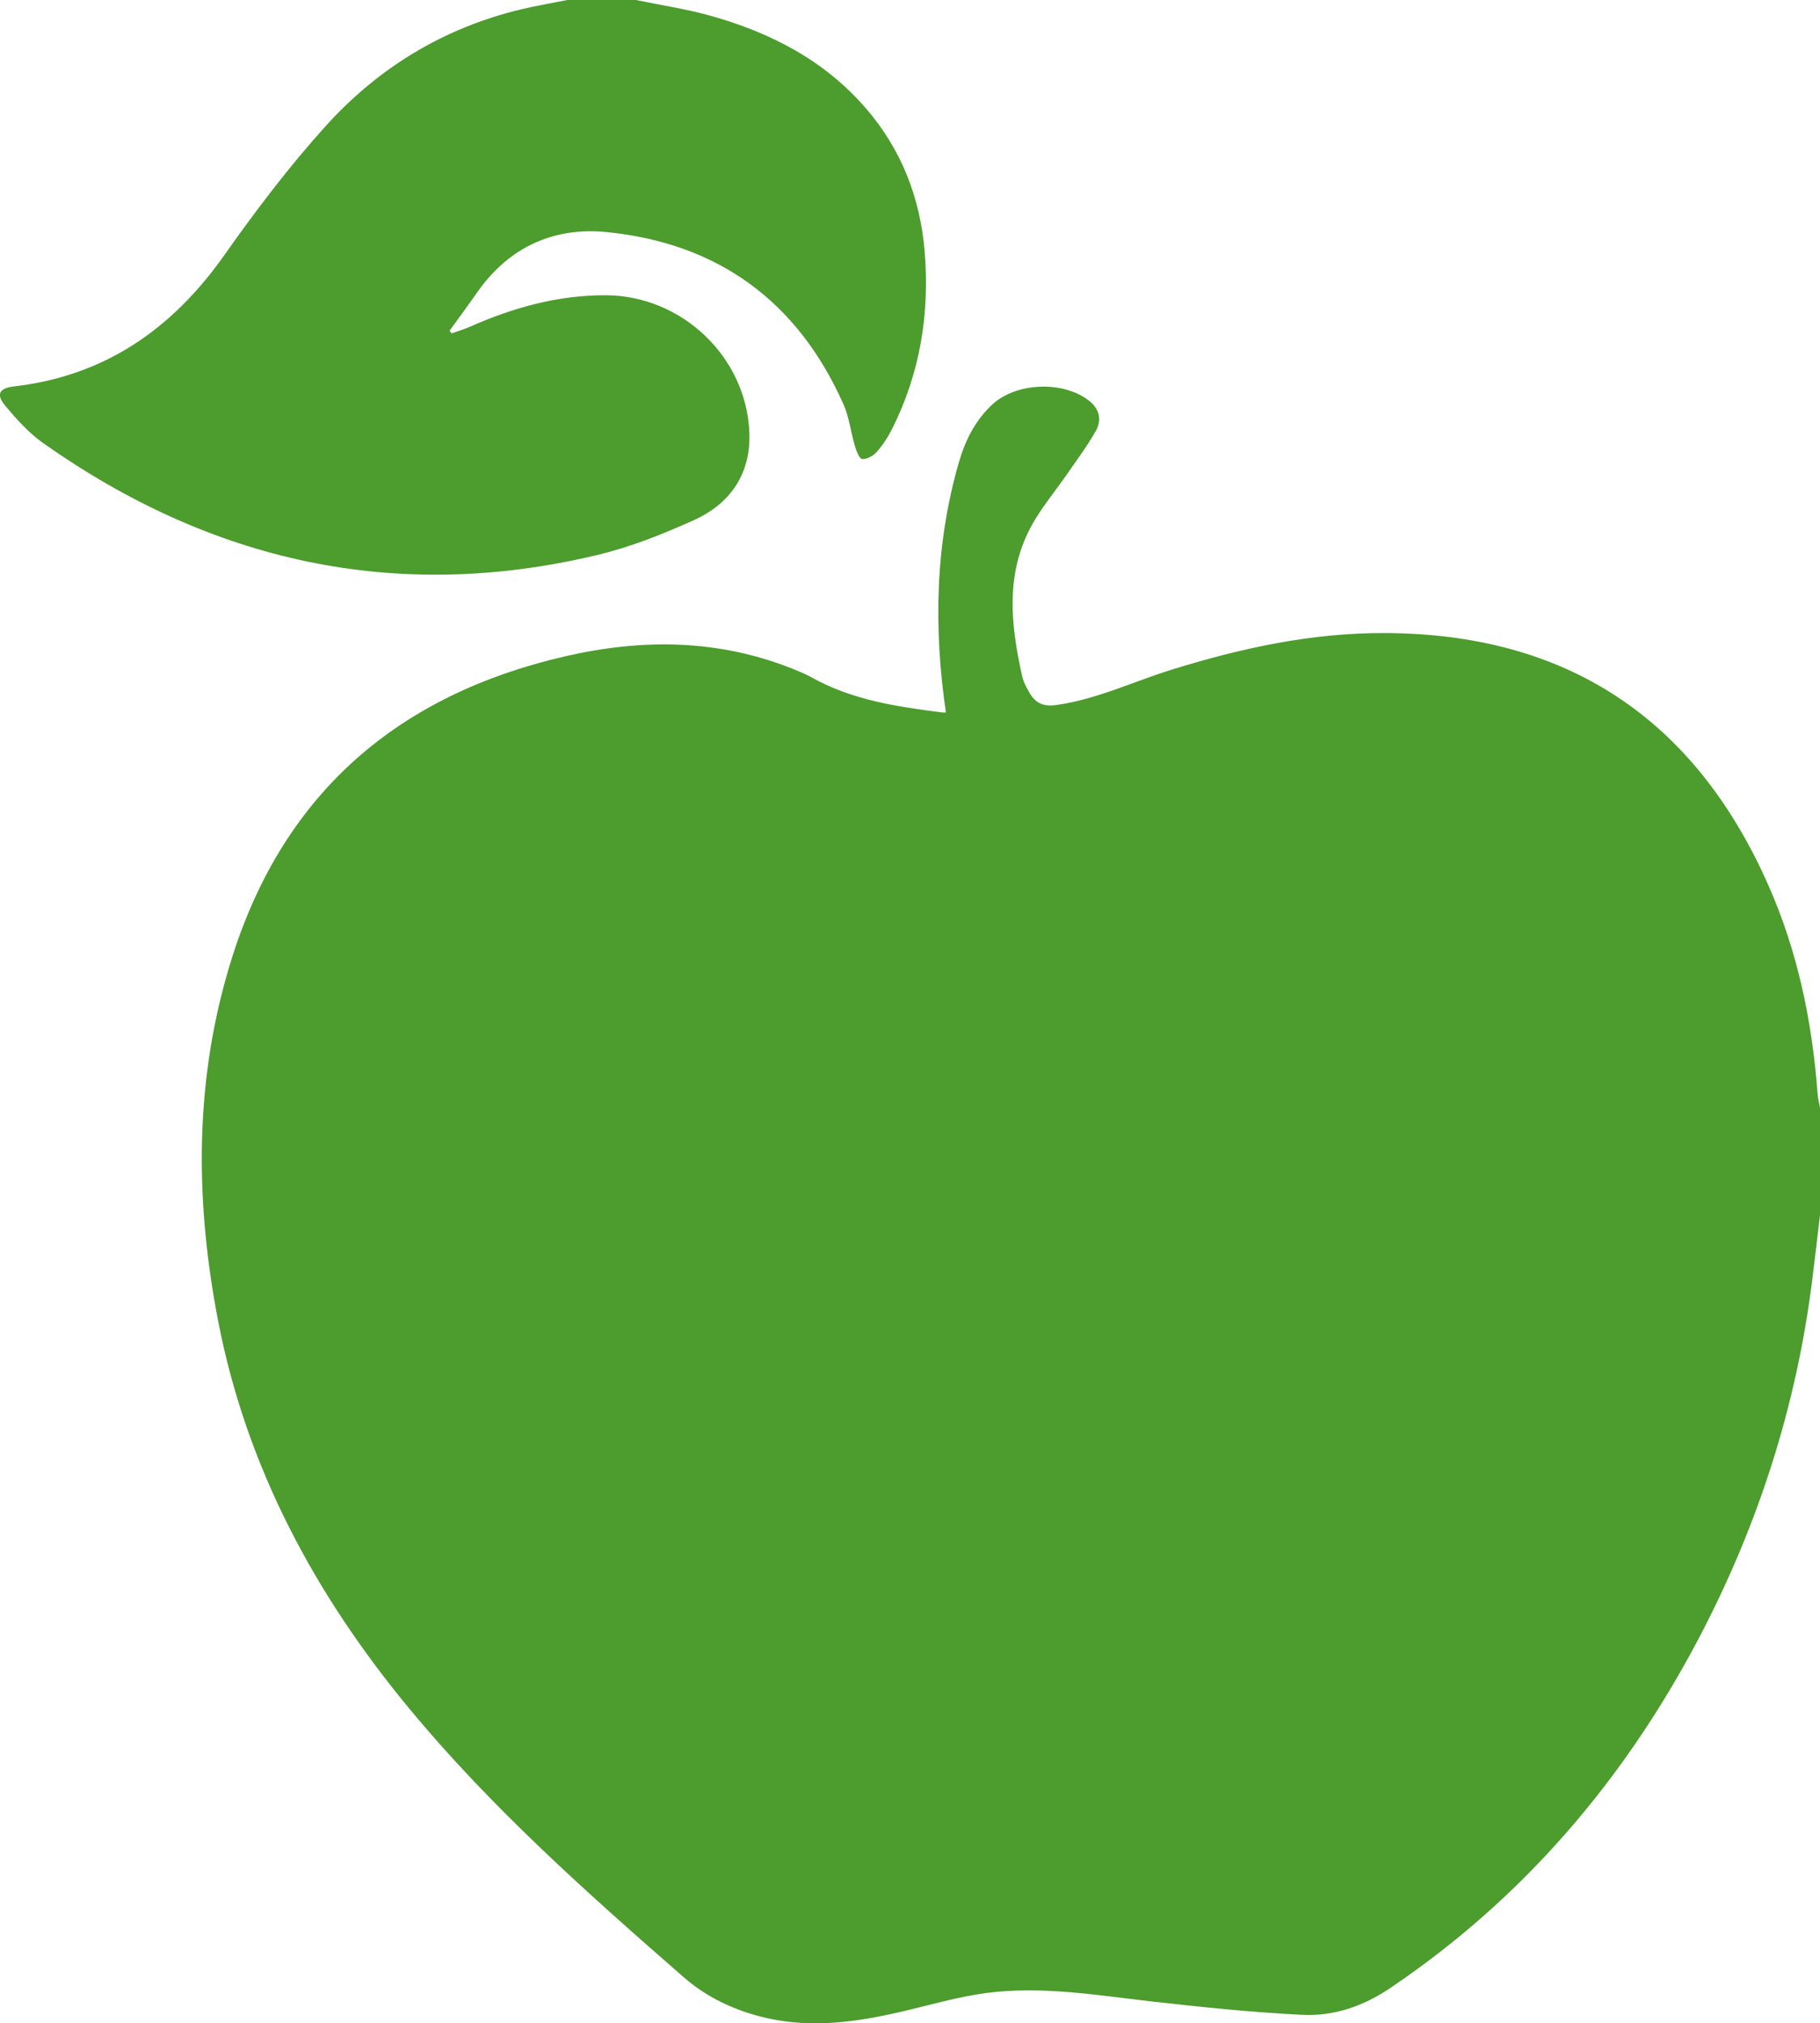
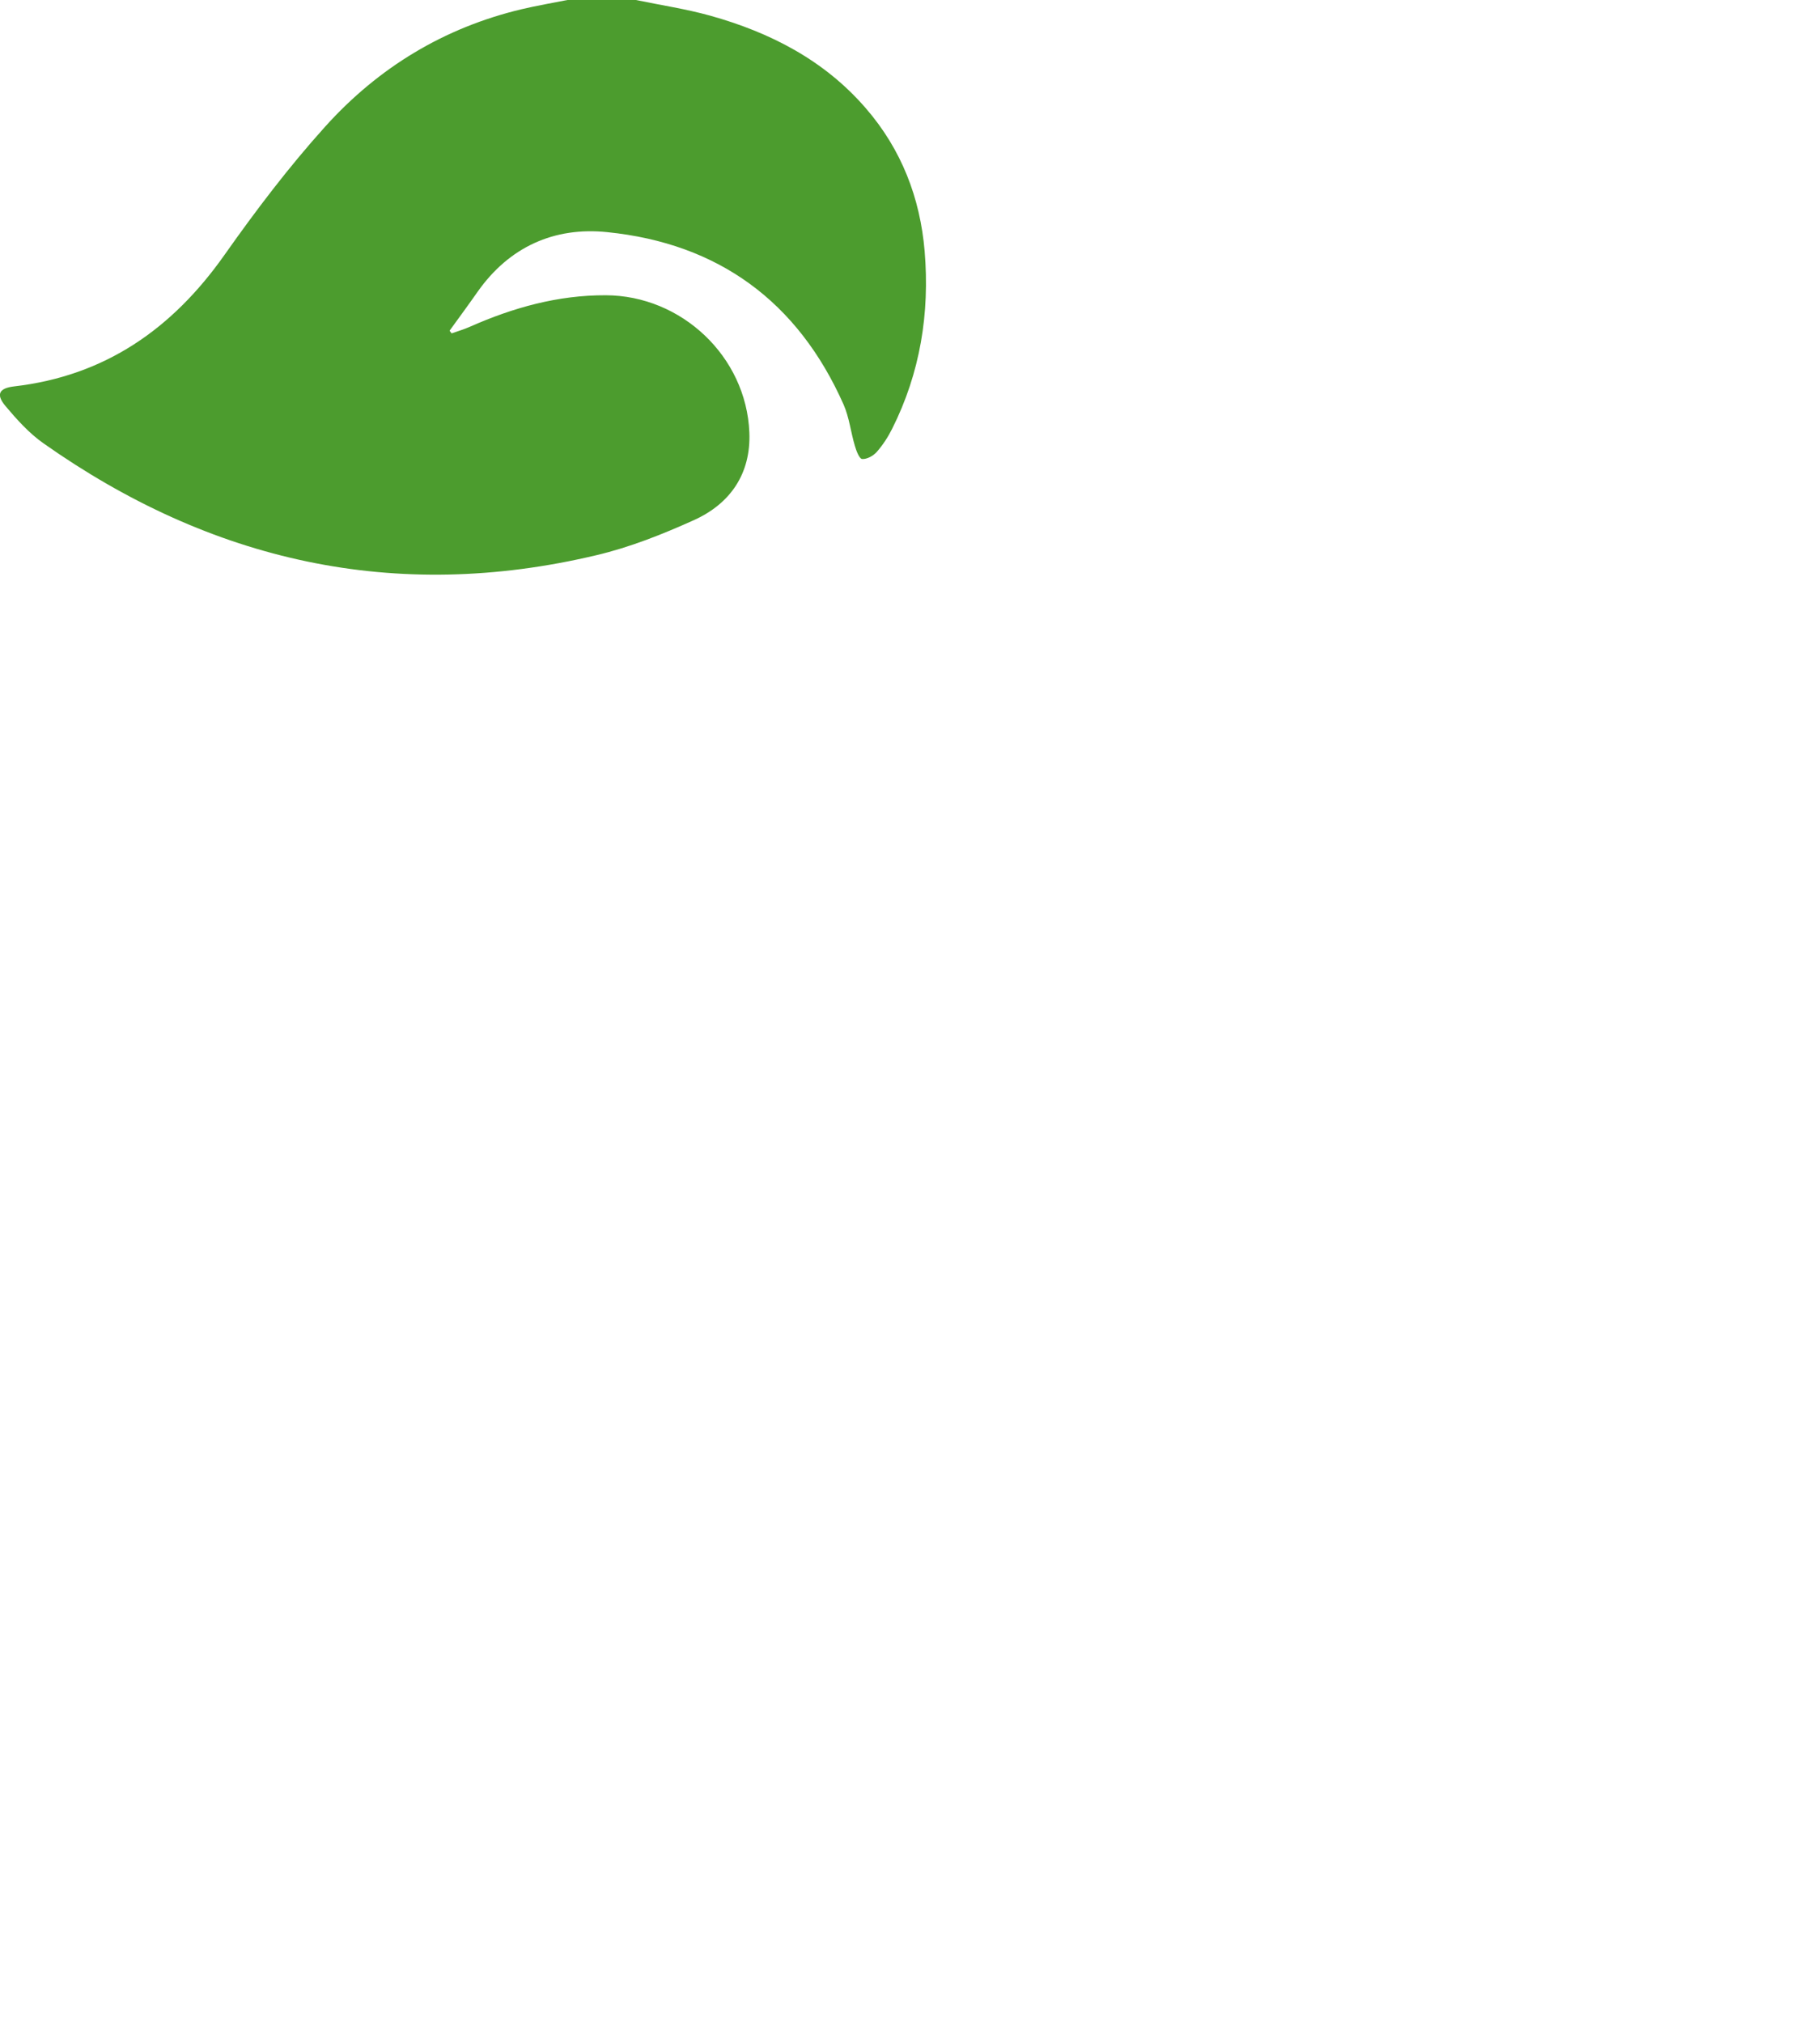
<svg xmlns="http://www.w3.org/2000/svg" version="1.1" id="Layer_1" x="0px" y="0px" viewBox="0 0 194.35 216" style="enable-background:new 0 0 194.35 216;" xml:space="preserve">
  <style type="text/css">
	.st0{fill:#4C9C2E;}
</style>
  <g>
-     <path class="st0" d="M194.35,129.7c-0.26,2.23-0.52,4.47-0.8,6.7c-1.68,13.63-5.81,26.49-12.21,38.62   c-7.95,15.05-18.7,27.64-32.87,37.2c-2.88,1.95-6.04,3.04-9.42,2.87c-5.41-0.27-10.79-0.83-16.17-1.44   c-5.84-0.67-11.67-1.66-17.55-0.89c-3.07,0.4-6.07,1.3-9.1,2c-4.74,1.1-9.49,1.77-14.34,0.68c-3.33-0.76-6.36-2.16-8.91-4.39   c-10.32-9.01-20.56-18.11-29.33-28.72C33.6,170.17,26.31,156.62,23.29,141c-2.53-13.11-2.54-26.15,1.55-38.97   c5.6-17.53,17.81-27.9,35.53-31.97c8.17-1.88,16.3-1.84,24.23,1.32c0.76,0.3,1.51,0.62,2.21,1.01c4.28,2.36,9,3.05,13.74,3.66   c0.22,0.03,0.44,0.01,0.46,0.01c-1.32-9.03-1.15-17.92,1.38-26.69c0.67-2.32,1.73-4.46,3.54-6.16c2.59-2.42,7.7-2.6,10.44-0.37   c1.08,0.88,1.27,2.06,0.65,3.16c-0.93,1.64-2.07,3.16-3.14,4.71c-1.08,1.55-2.29,3.03-3.28,4.64c-3.32,5.38-2.74,11.12-1.43,16.91   c0.11,0.47,0.34,0.94,0.58,1.37c0.65,1.23,1.37,1.87,3.07,1.63c4.31-0.61,8.18-2.49,12.26-3.76c7.4-2.3,14.92-3.94,22.72-3.92   c19.44,0.04,33.07,9.05,40.96,26.75c3.18,7.12,4.75,14.65,5.33,22.4c0.04,0.53,0.18,1.05,0.27,1.58V129.7z" />
    <path class="st0" d="M67.91,0c2.64,0.55,5.33,0.95,7.92,1.67c6.41,1.79,12.19,4.75,16.63,9.89c3.8,4.39,5.8,9.56,6.28,15.27   c0.55,6.6-0.47,12.97-3.47,18.94c-0.44,0.88-0.99,1.73-1.64,2.47c-0.37,0.42-1.05,0.8-1.57,0.76c-0.29-0.02-0.62-0.87-0.77-1.4   c-0.44-1.46-0.6-3.04-1.21-4.42c-4.87-10.97-13.35-17.2-25.25-18.4C59.19,24.2,54.38,26.35,51,31.15c-0.98,1.4-1.99,2.77-2.99,4.15   c0.07,0.1,0.14,0.19,0.21,0.29c0.65-0.23,1.31-0.42,1.94-0.7c4.63-2.05,9.42-3.39,14.52-3.37c8.09,0.02,15.01,6.54,15.34,14.64   c0.18,4.39-2.02,7.61-5.93,9.37c-3.35,1.51-6.84,2.9-10.41,3.74c-21.49,5.11-41.14,0.68-59.06-11.96   c-1.52-1.07-2.83-2.53-4.04-3.97c-1.04-1.24-0.68-1.9,0.92-2.09c9.71-1.12,16.9-6.14,22.46-14.02c3.35-4.75,6.89-9.42,10.78-13.73   C40.4,7.22,47.42,2.95,55.72,0.98c1.61-0.38,3.25-0.66,4.87-0.98H67.91z" />
  </g>
</svg>